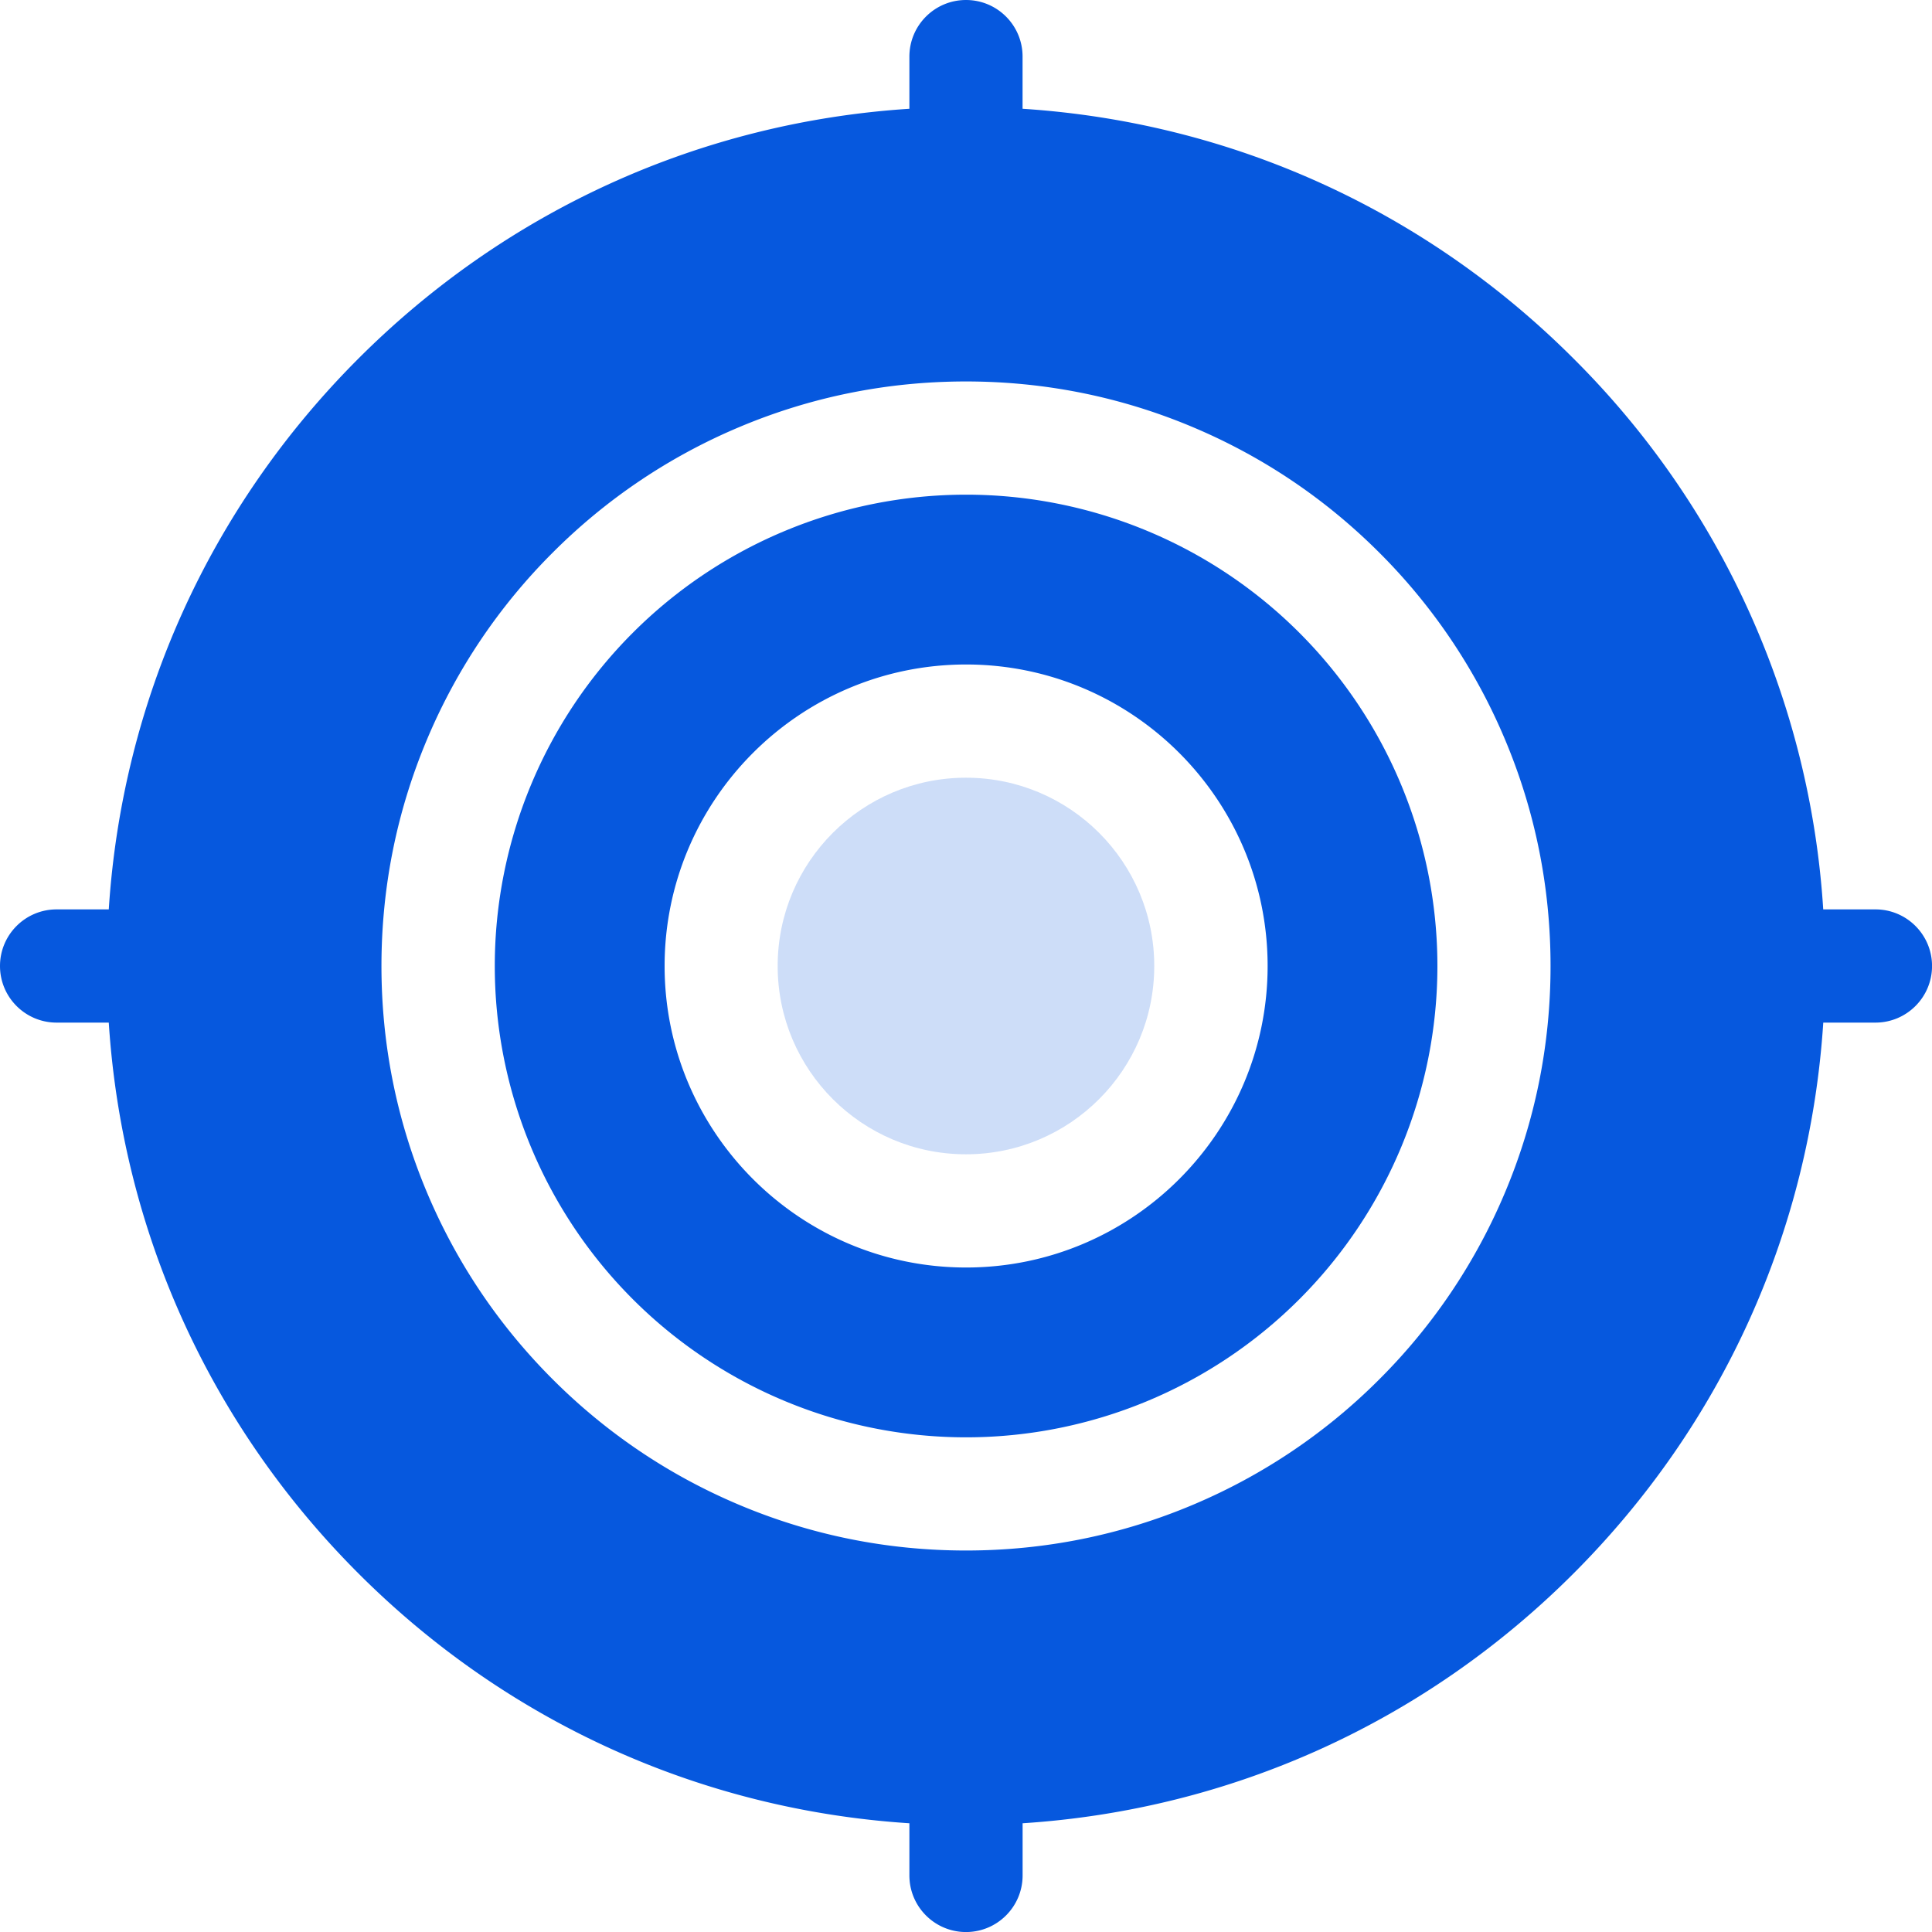
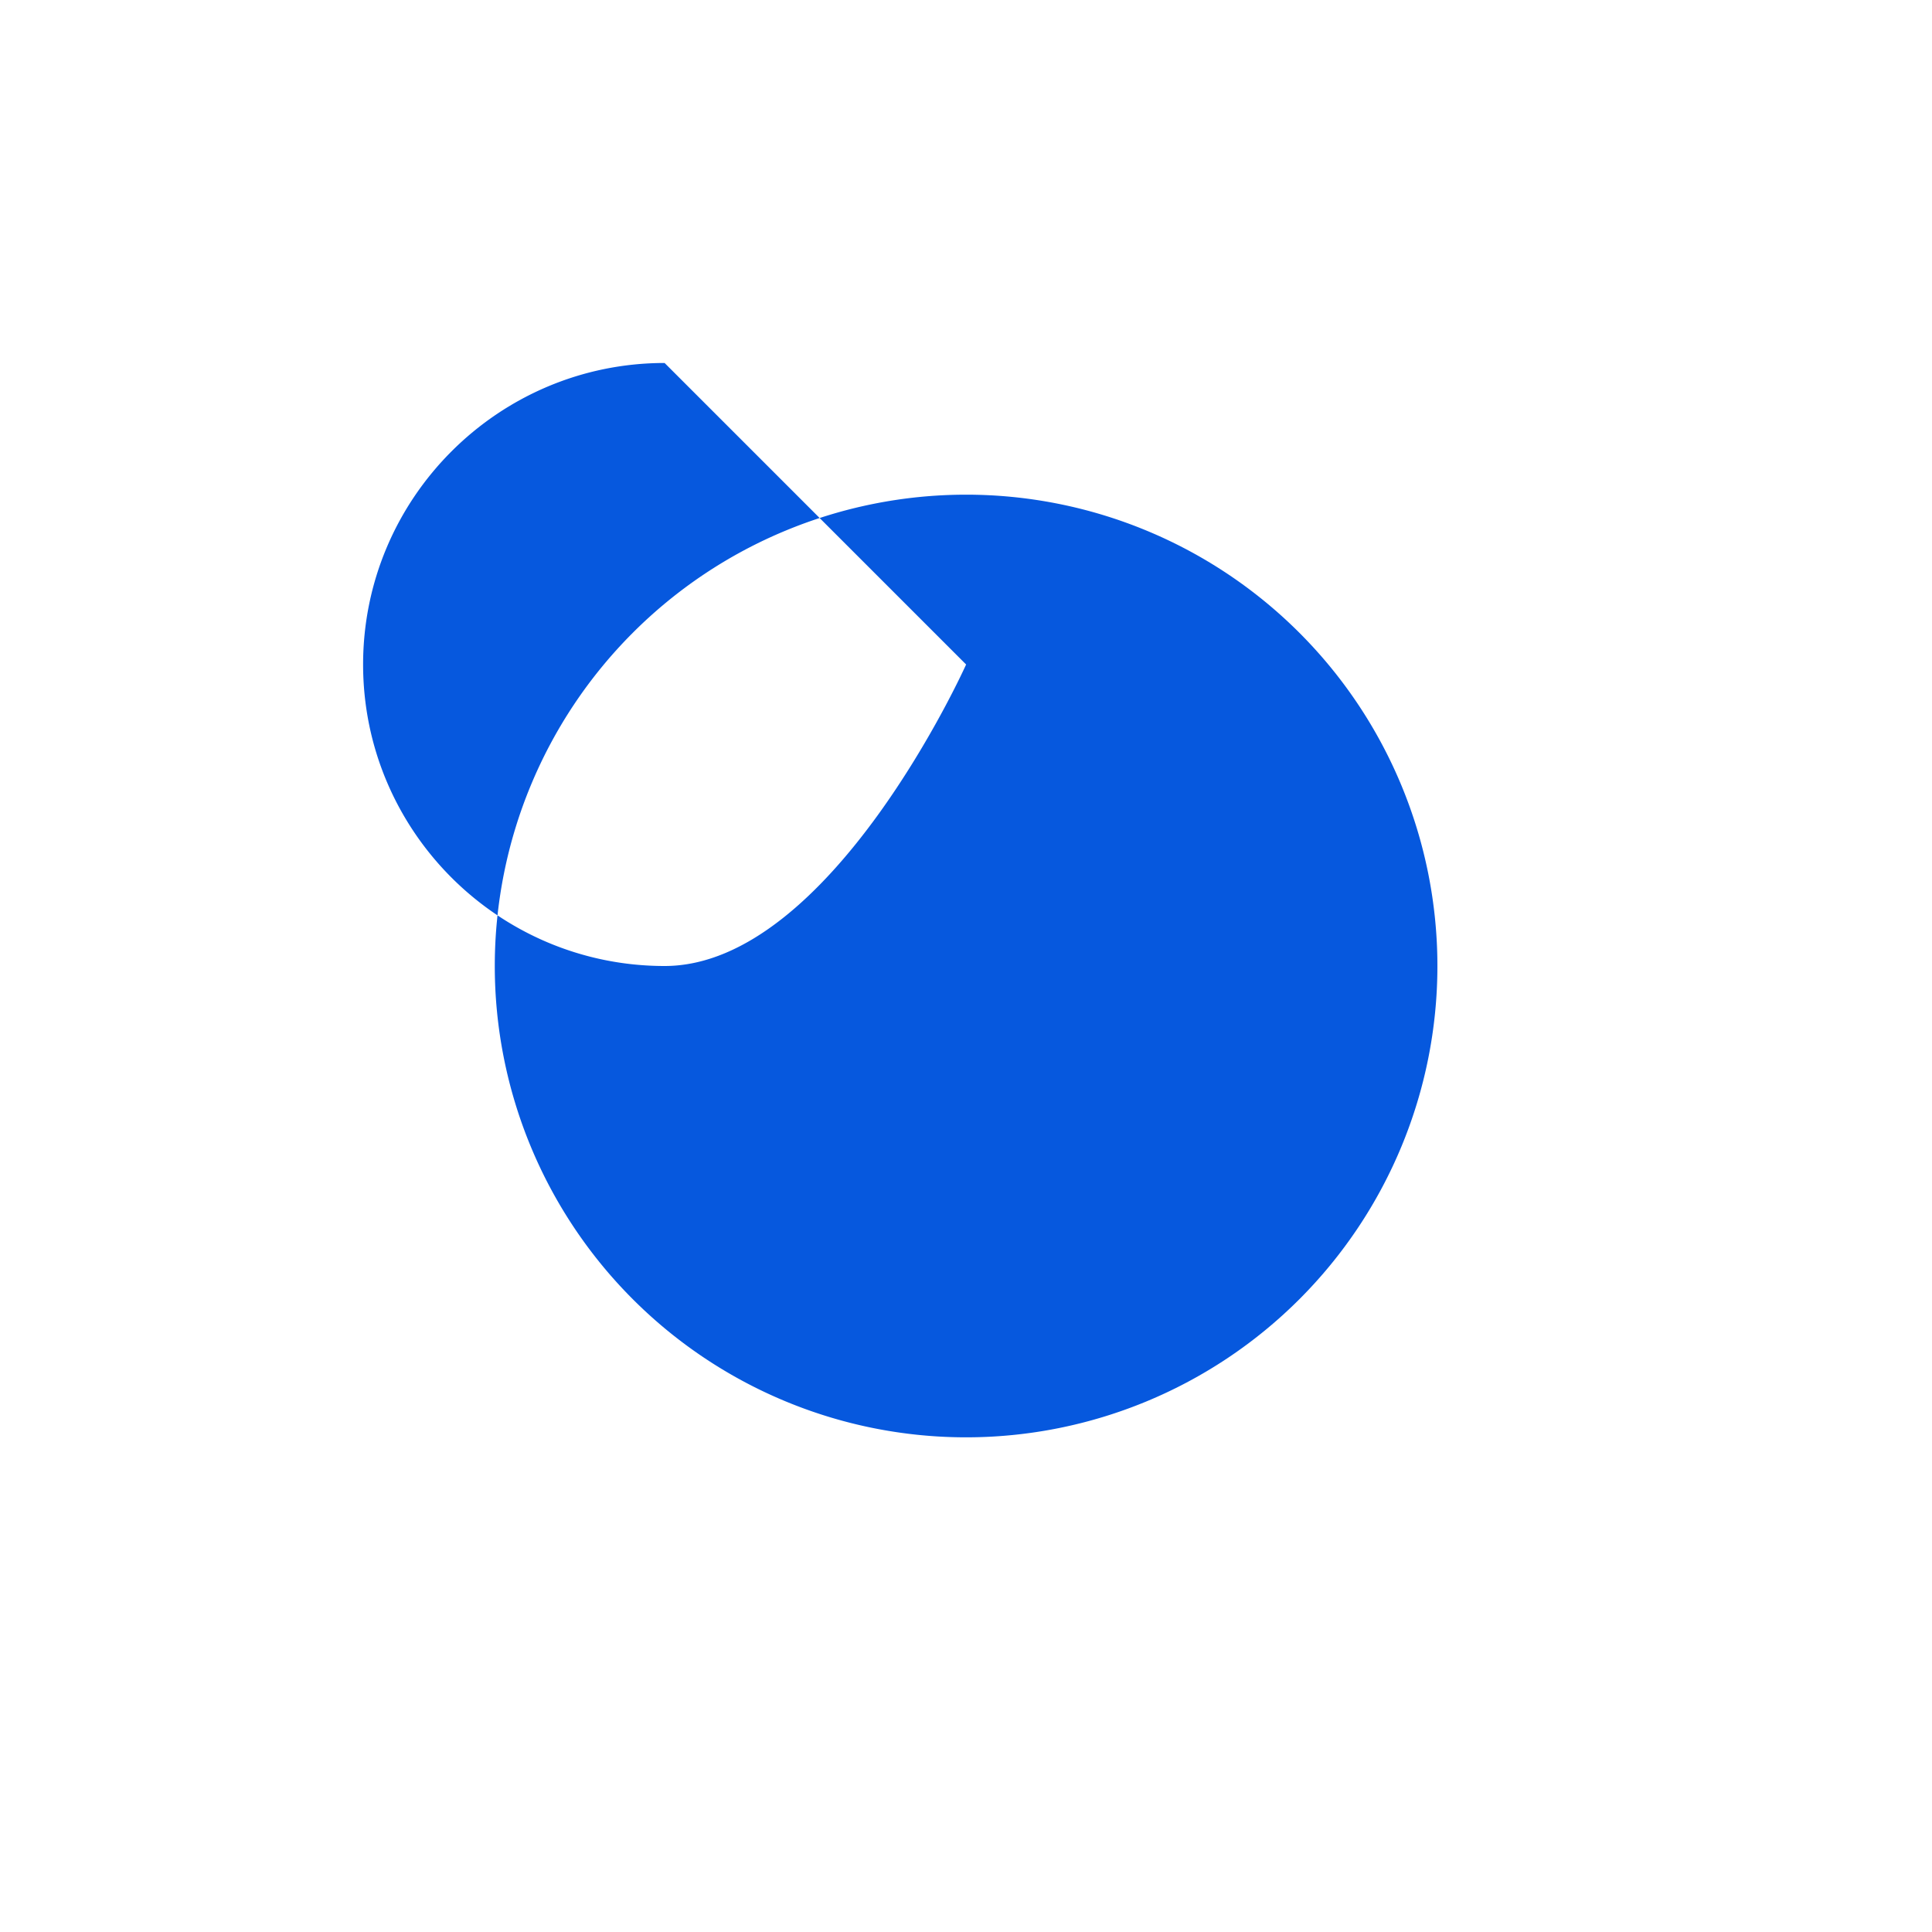
<svg xmlns="http://www.w3.org/2000/svg" width="50" height="50" fill="#0658de">
-   <path d="M12.805 25a12.2 12.2 0 0 0 12.198 12.198A12.2 12.2 0 0 0 37.2 25a12.2 12.2 0 0 0-12.198-12.198A12.2 12.2 0 0 0 12.805 25zm12.198-7.803c4.303 0 7.803 3.5 7.803 7.803s-3.5 7.803-7.803 7.803-7.803-3.5-7.803-7.803 3.5-7.803 7.803-7.803z" />
-   <path opacity=".2" d="M24.998 29.873c2.692 0 4.874-2.182 4.874-4.873s-2.182-4.873-4.873-4.873-4.873 2.182-4.873 4.873 2.182 4.873 4.873 4.873z" />
-   <path d="M48.535 23.535h-1.35a22.07 22.07 0 0 0-6.464-14.257c-3.852-3.852-8.87-6.115-14.257-6.463v-1.35C26.465.656 25.809 0 25 0s-1.465.656-1.465 1.465v1.35c-5.387.348-10.405 2.611-14.257 6.463s-6.115 8.87-6.463 14.257h-1.35C.656 23.535 0 24.191 0 25s.656 1.465 1.465 1.465h1.35c.348 5.387 2.611 10.405 6.463 14.257s8.87 6.115 14.257 6.464v1.35c0 .809.656 1.465 1.465 1.465s1.465-.656 1.465-1.465v-1.35c5.387-.348 10.405-2.611 14.257-6.464s6.115-8.869 6.464-14.257h1.35c.809 0 1.465-.656 1.465-1.465s-.656-1.465-1.465-1.465zM25 40.127c-2.041 0-4.022-.4-5.889-1.19-1.802-.762-3.419-1.852-4.808-3.241s-2.479-3.006-3.241-4.807c-.79-1.867-1.19-3.848-1.19-5.889s.4-4.022 1.19-5.889a15.07 15.07 0 0 1 3.241-4.808 15.07 15.07 0 0 1 4.808-3.241c1.867-.79 3.848-1.19 5.889-1.19s4.022.4 5.889 1.19c1.802.762 3.419 1.852 4.808 3.241a15.07 15.07 0 0 1 3.241 4.808c.79 1.867 1.19 3.848 1.19 5.889s-.4 4.022-1.19 5.889a15.07 15.07 0 0 1-3.241 4.807 15.07 15.07 0 0 1-4.808 3.241c-1.867.79-3.848 1.19-5.889 1.19z" />
+   <path d="M12.805 25a12.2 12.2 0 0 0 12.198 12.198A12.2 12.2 0 0 0 37.2 25a12.2 12.2 0 0 0-12.198-12.198A12.2 12.2 0 0 0 12.805 25zm12.198-7.803s-3.5 7.803-7.803 7.803-7.803-3.5-7.803-7.803 3.5-7.803 7.803-7.803z" />
</svg>